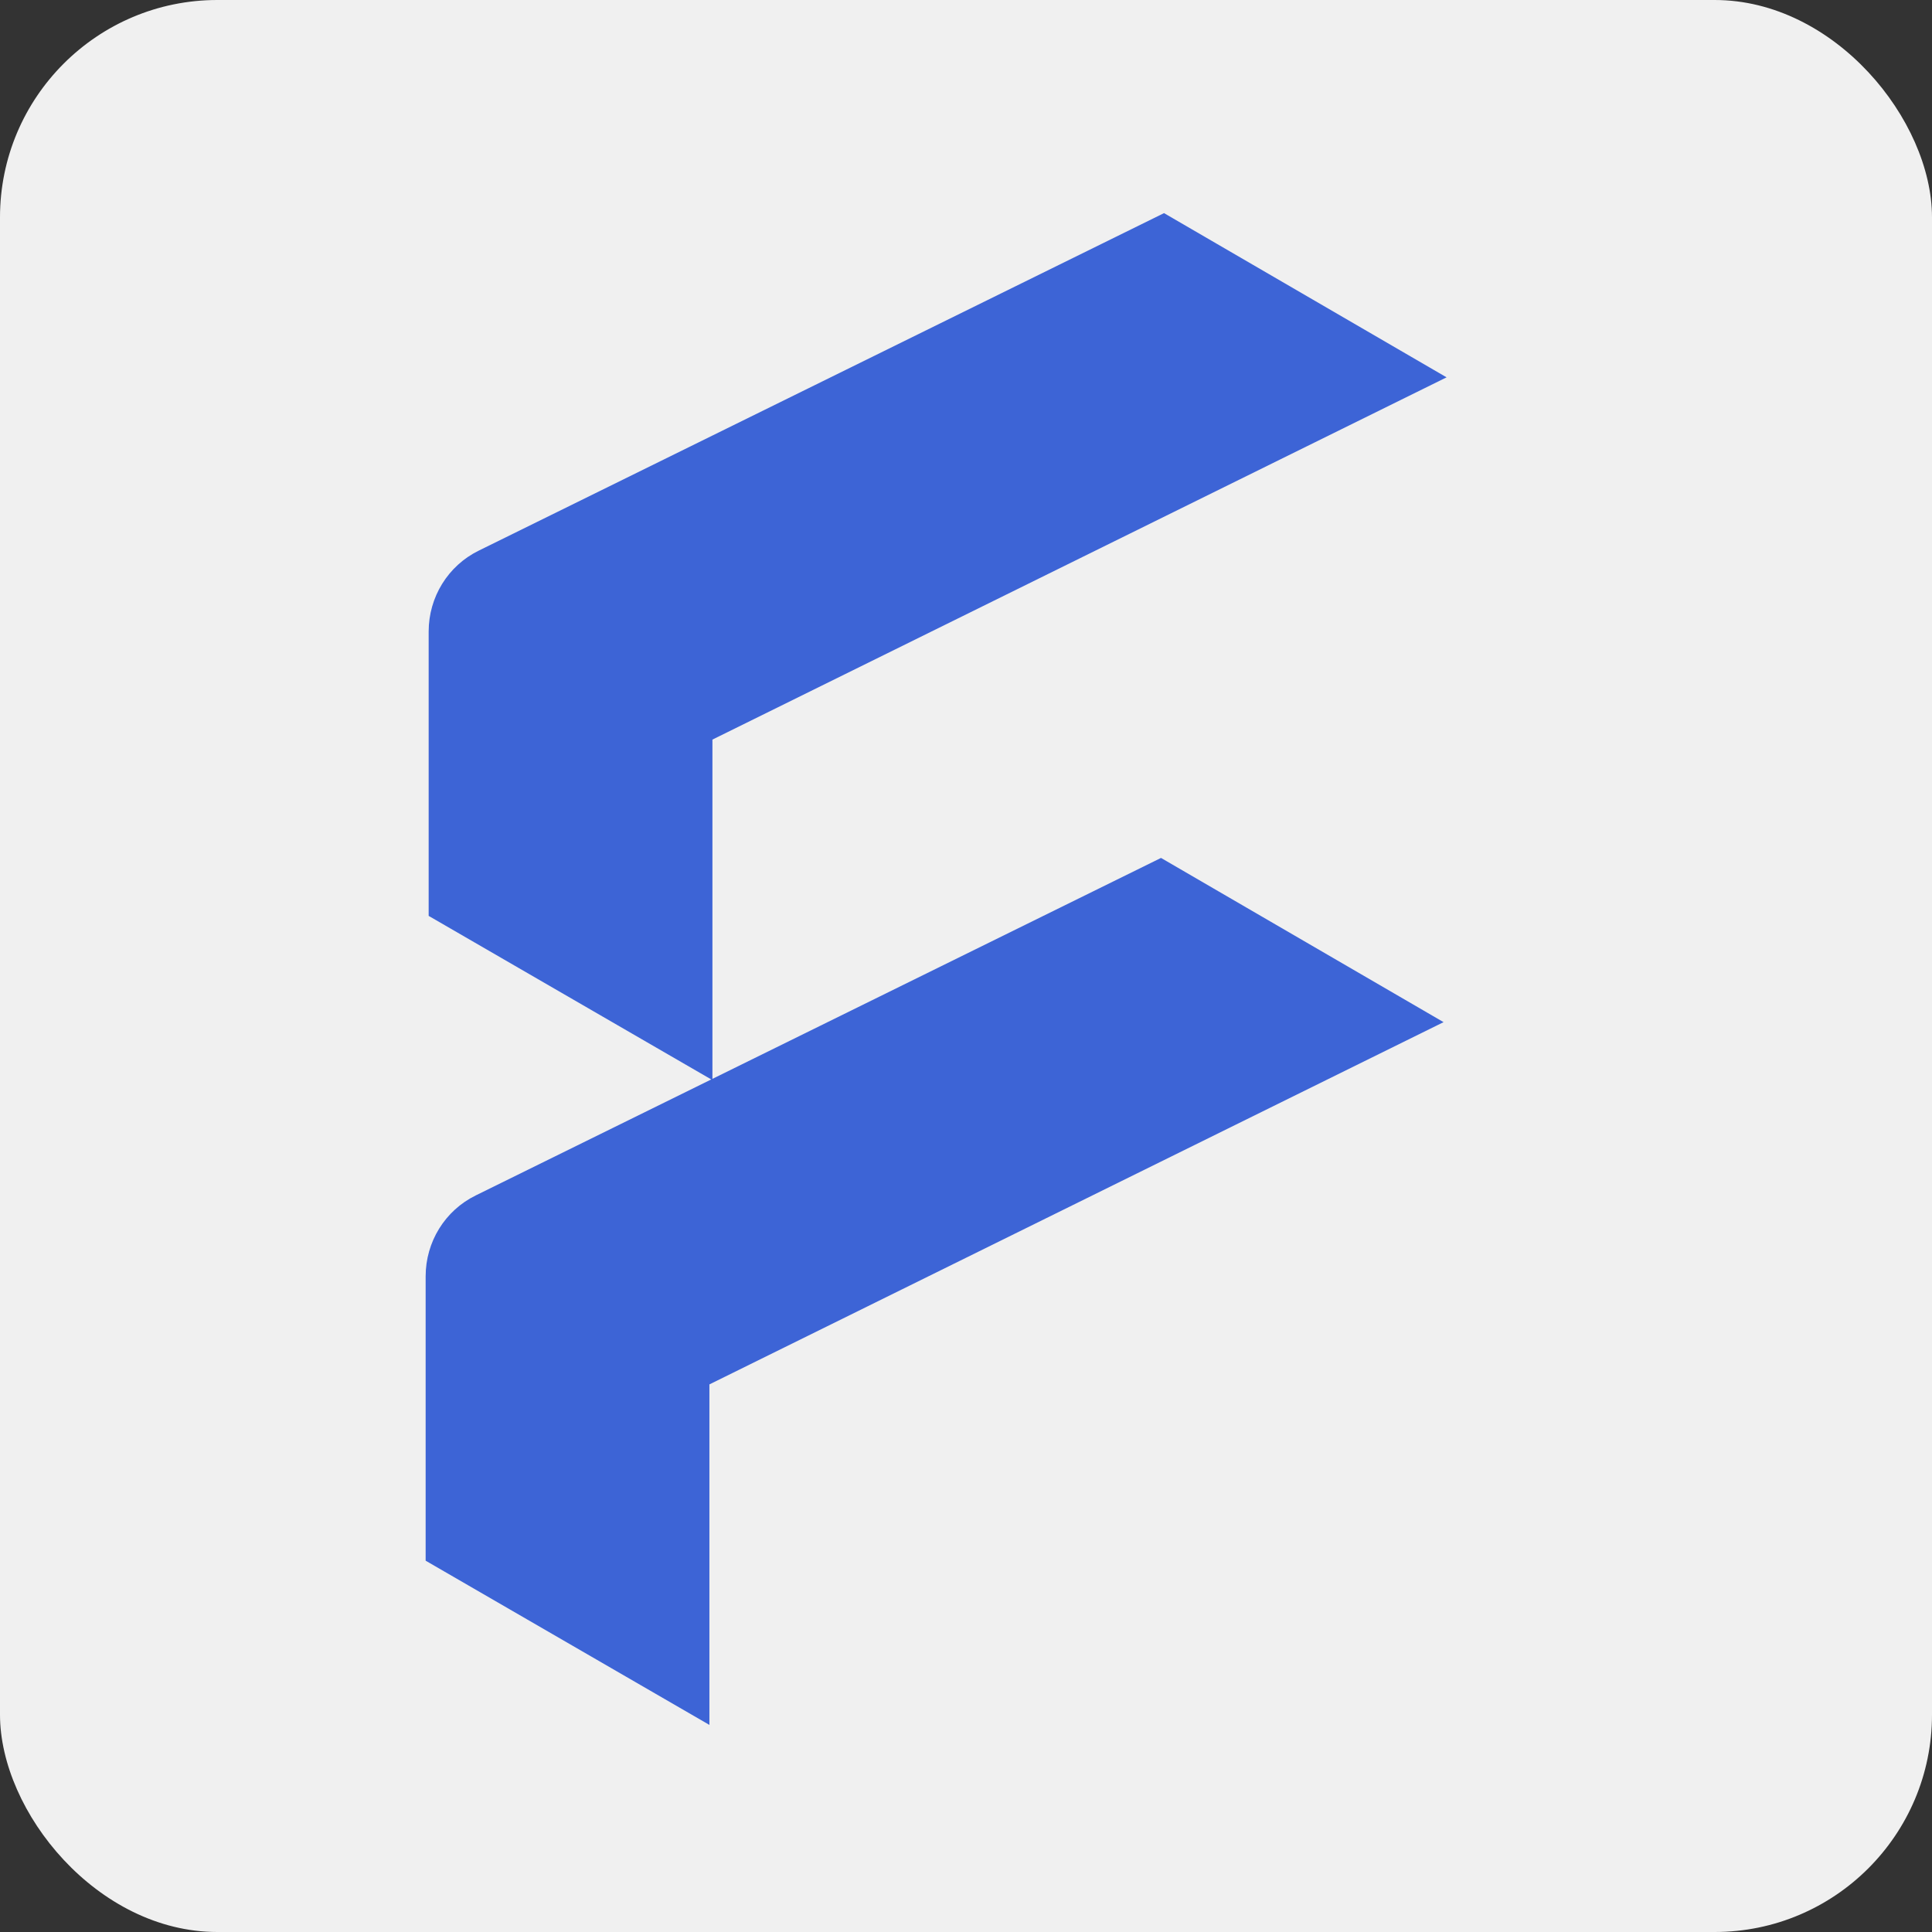
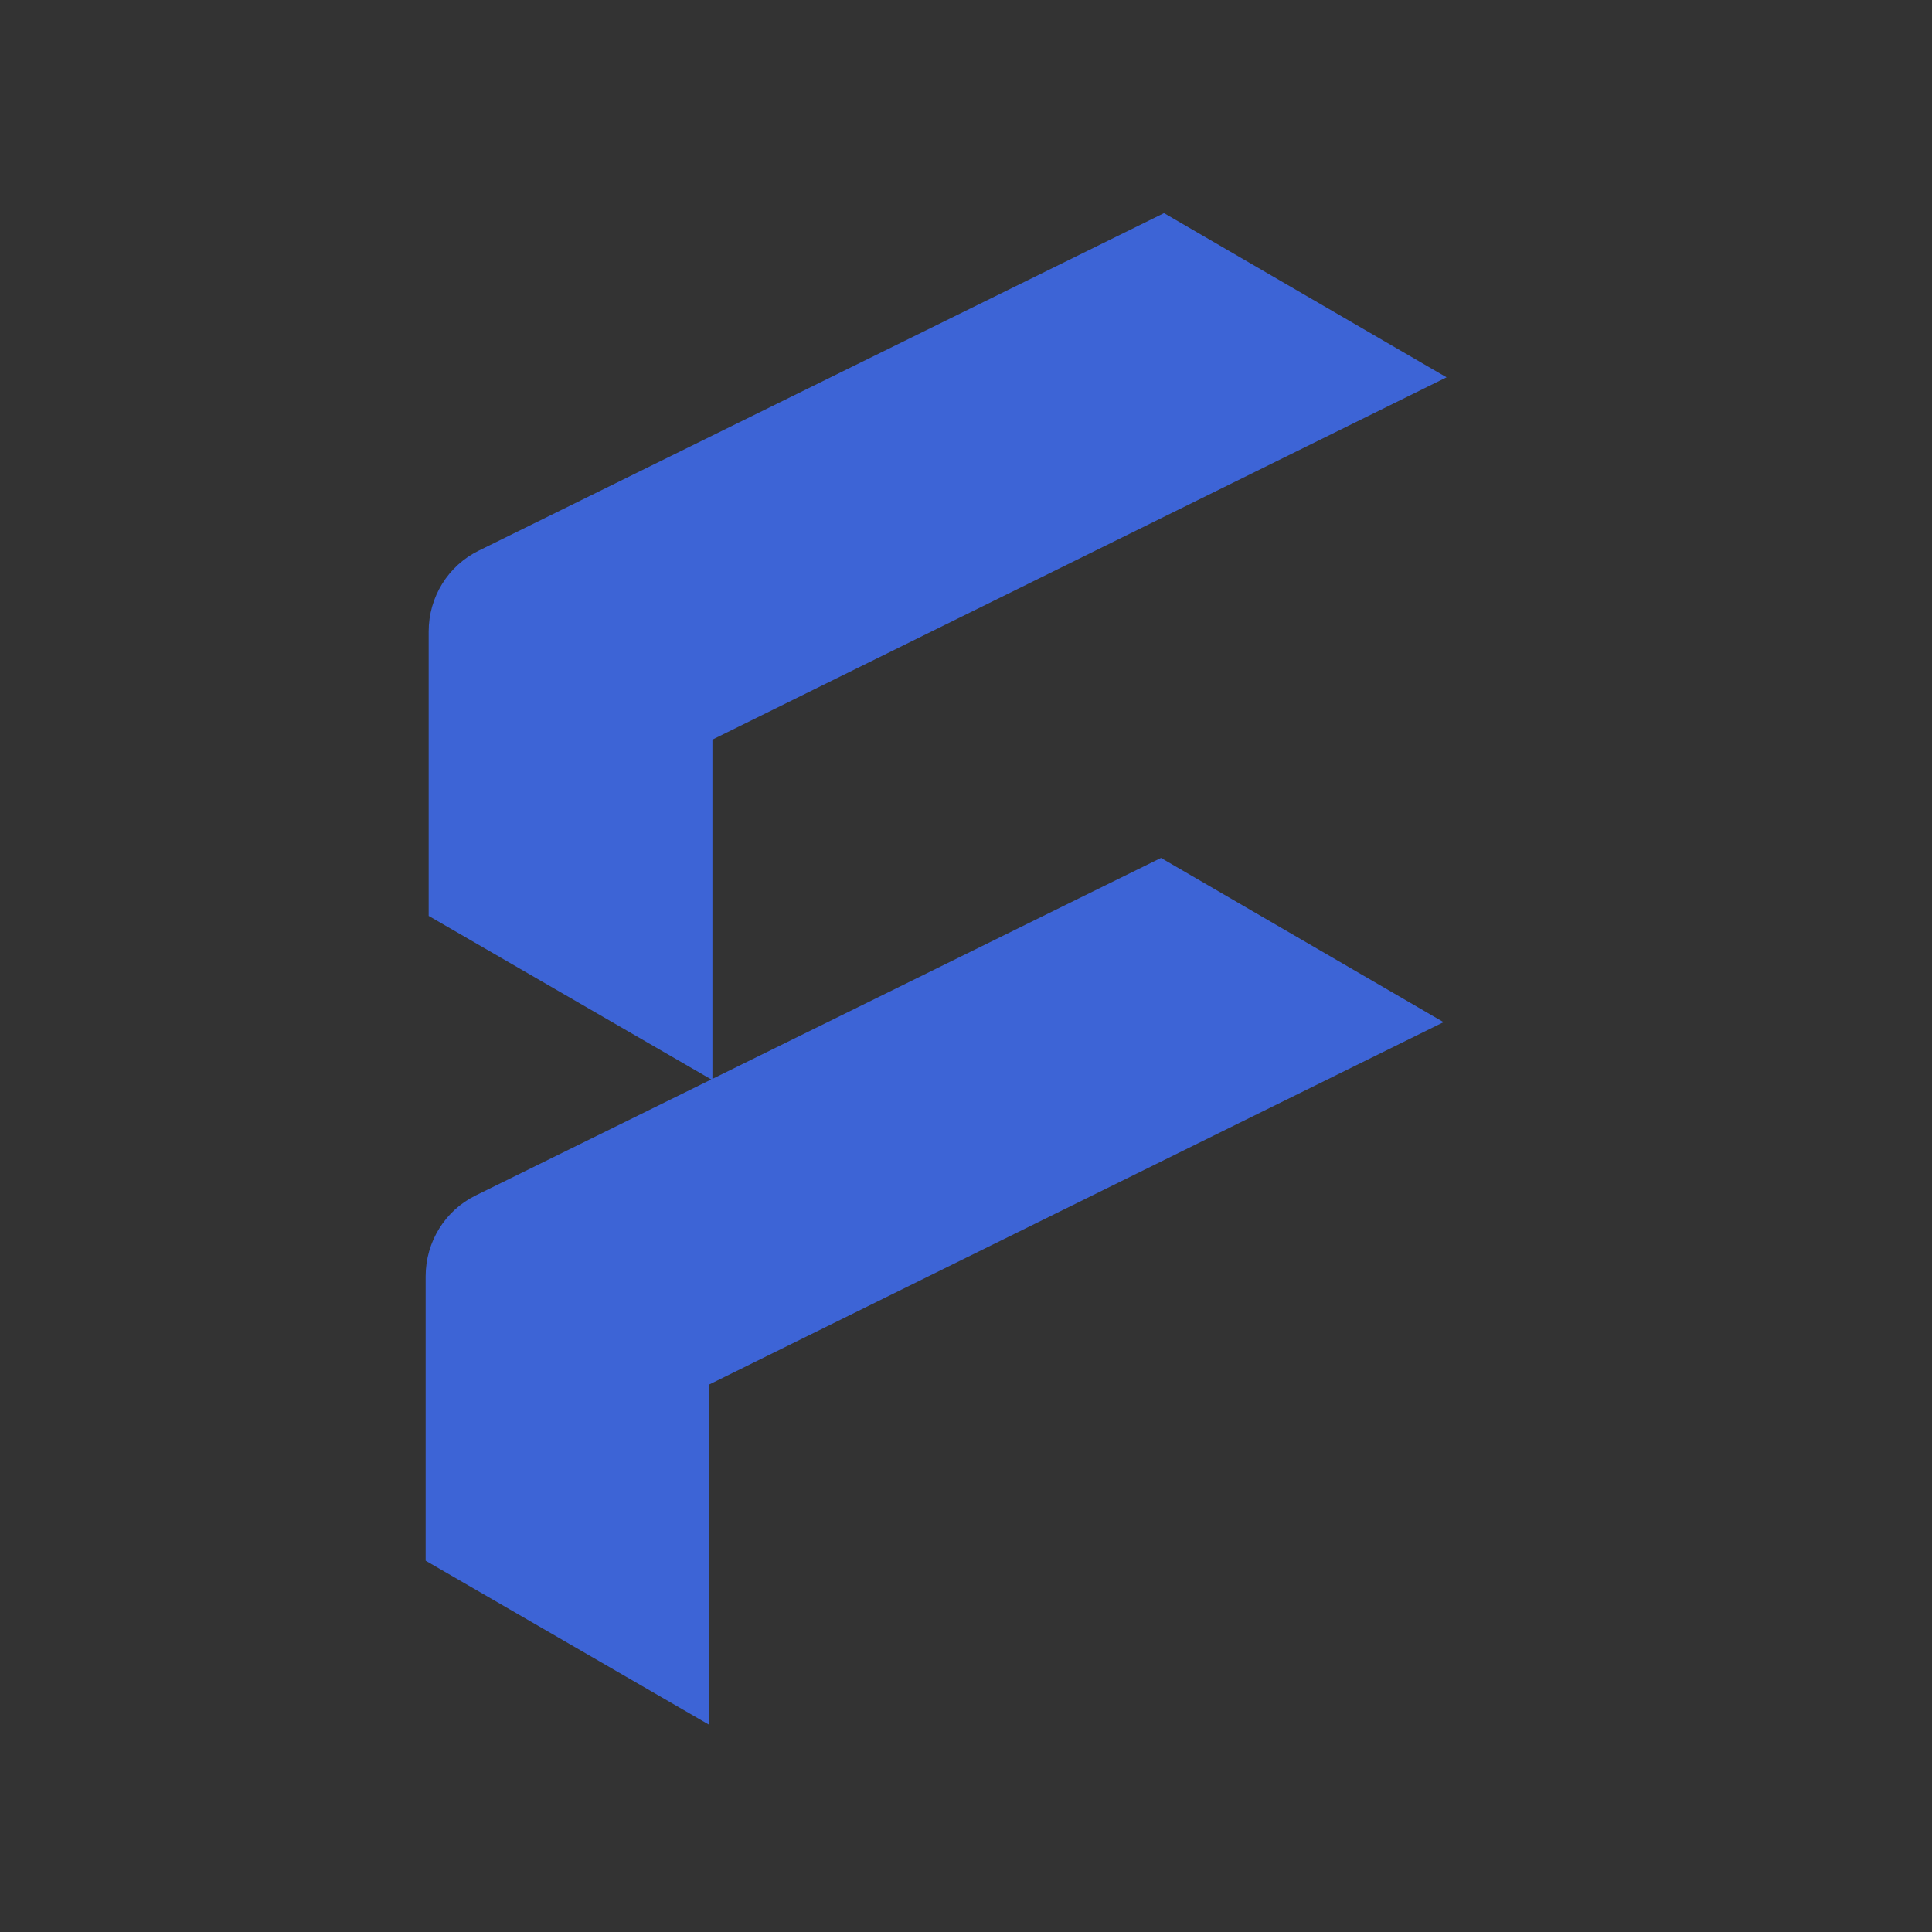
<svg xmlns="http://www.w3.org/2000/svg" id="_Слой_1" data-name="Слой 1" viewBox="0 0 32 32">
  <rect x="0" y="0" width="32" height="32" fill="#333333" stroke="none" />
  <defs>
    <style> .cls-1 { fill: #f0f0f0; } .cls-2 { fill: #3d64d6; } </style>
  </defs>
-   <rect class="cls-1" width="32" height="32" rx="3.6" ry="3.6" />
-   <path class="cls-2" d="m11.8,17.89l-4.7-2.72v-4.71c0-.57.32-1.09.83-1.34l11.35-5.59,4.68,2.72-12.16,6v5.64Zm-.05,10.68l-4.7-2.72v-4.71c0-.57.32-1.09.83-1.34l11.35-5.59,4.68,2.72-12.16,6v5.64Z" />
+   <path class="cls-2" d="m11.8,17.89l-4.7-2.72v-4.71c0-.57.32-1.09.83-1.34l11.35-5.59,4.68,2.72-12.16,6Zm-.05,10.68l-4.7-2.72v-4.71c0-.57.32-1.09.83-1.34l11.35-5.59,4.68,2.72-12.16,6v5.64Z" />
</svg>